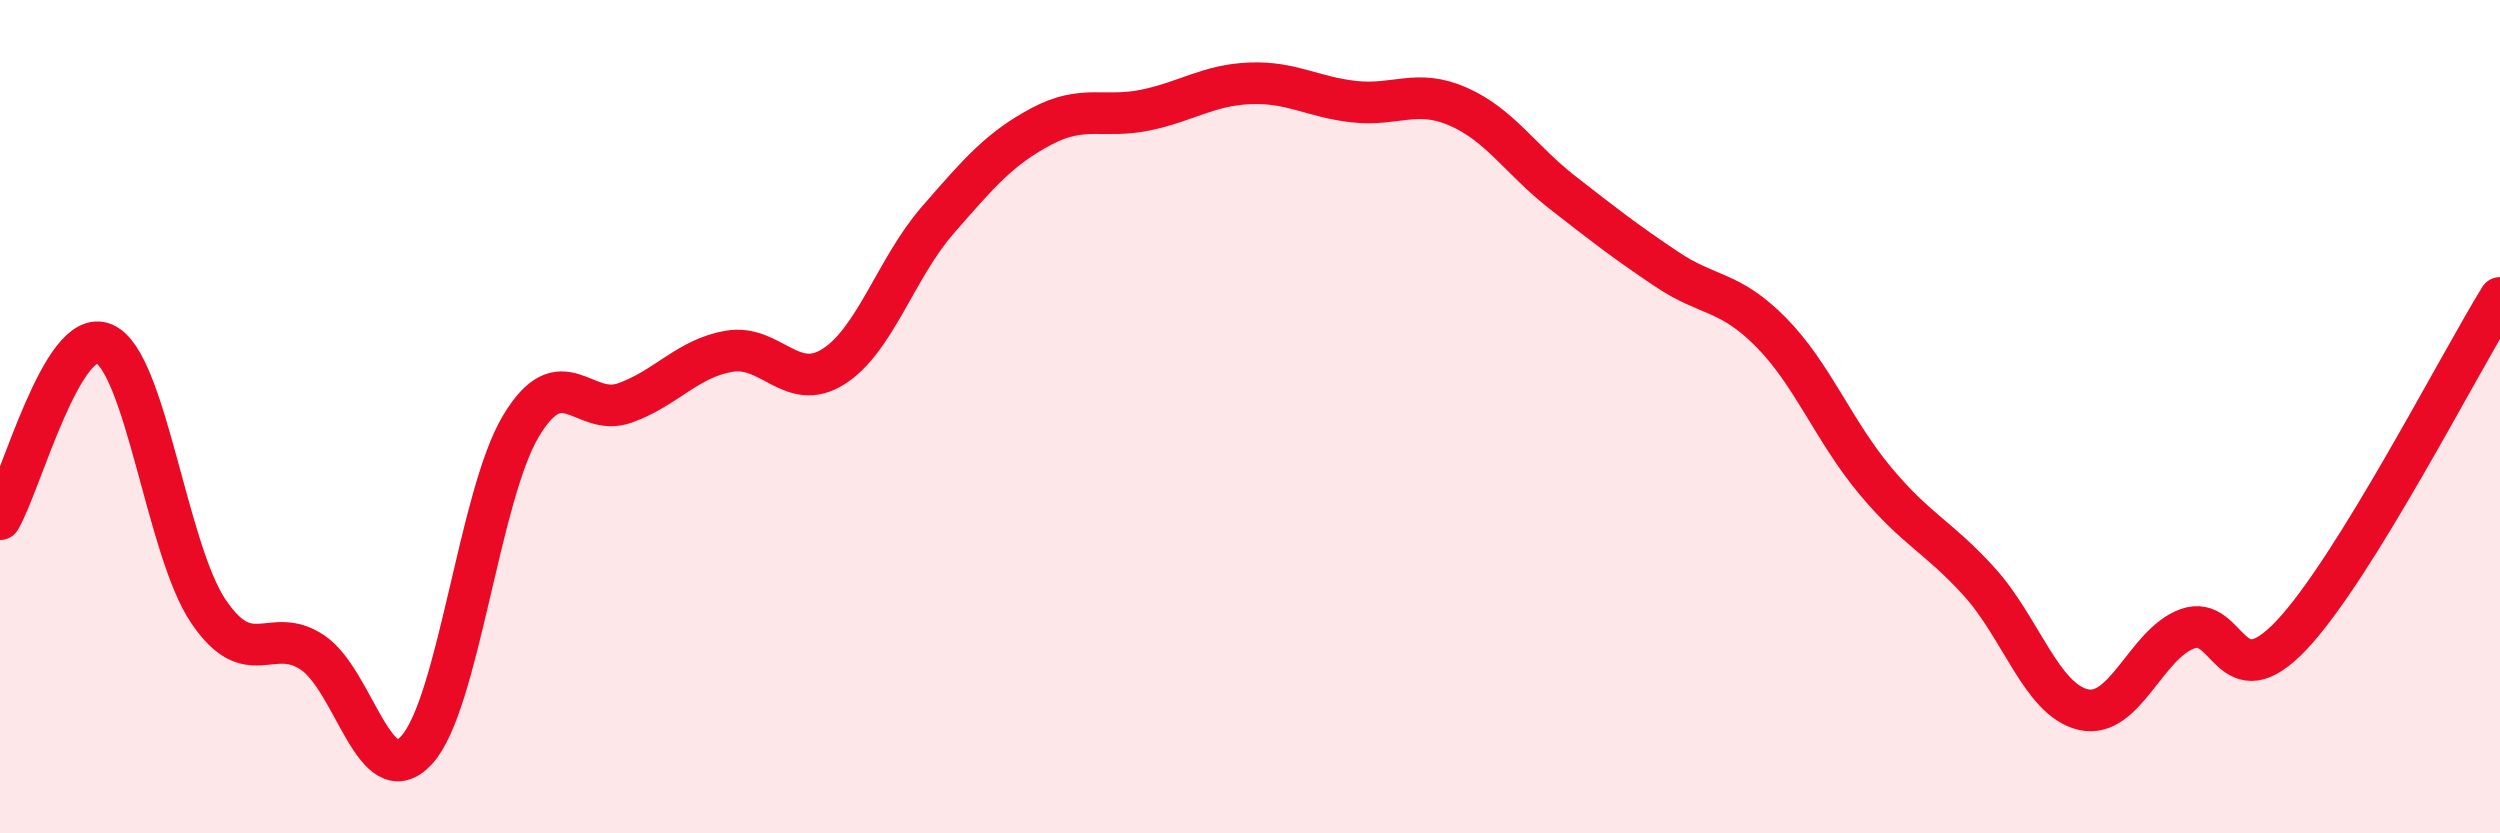
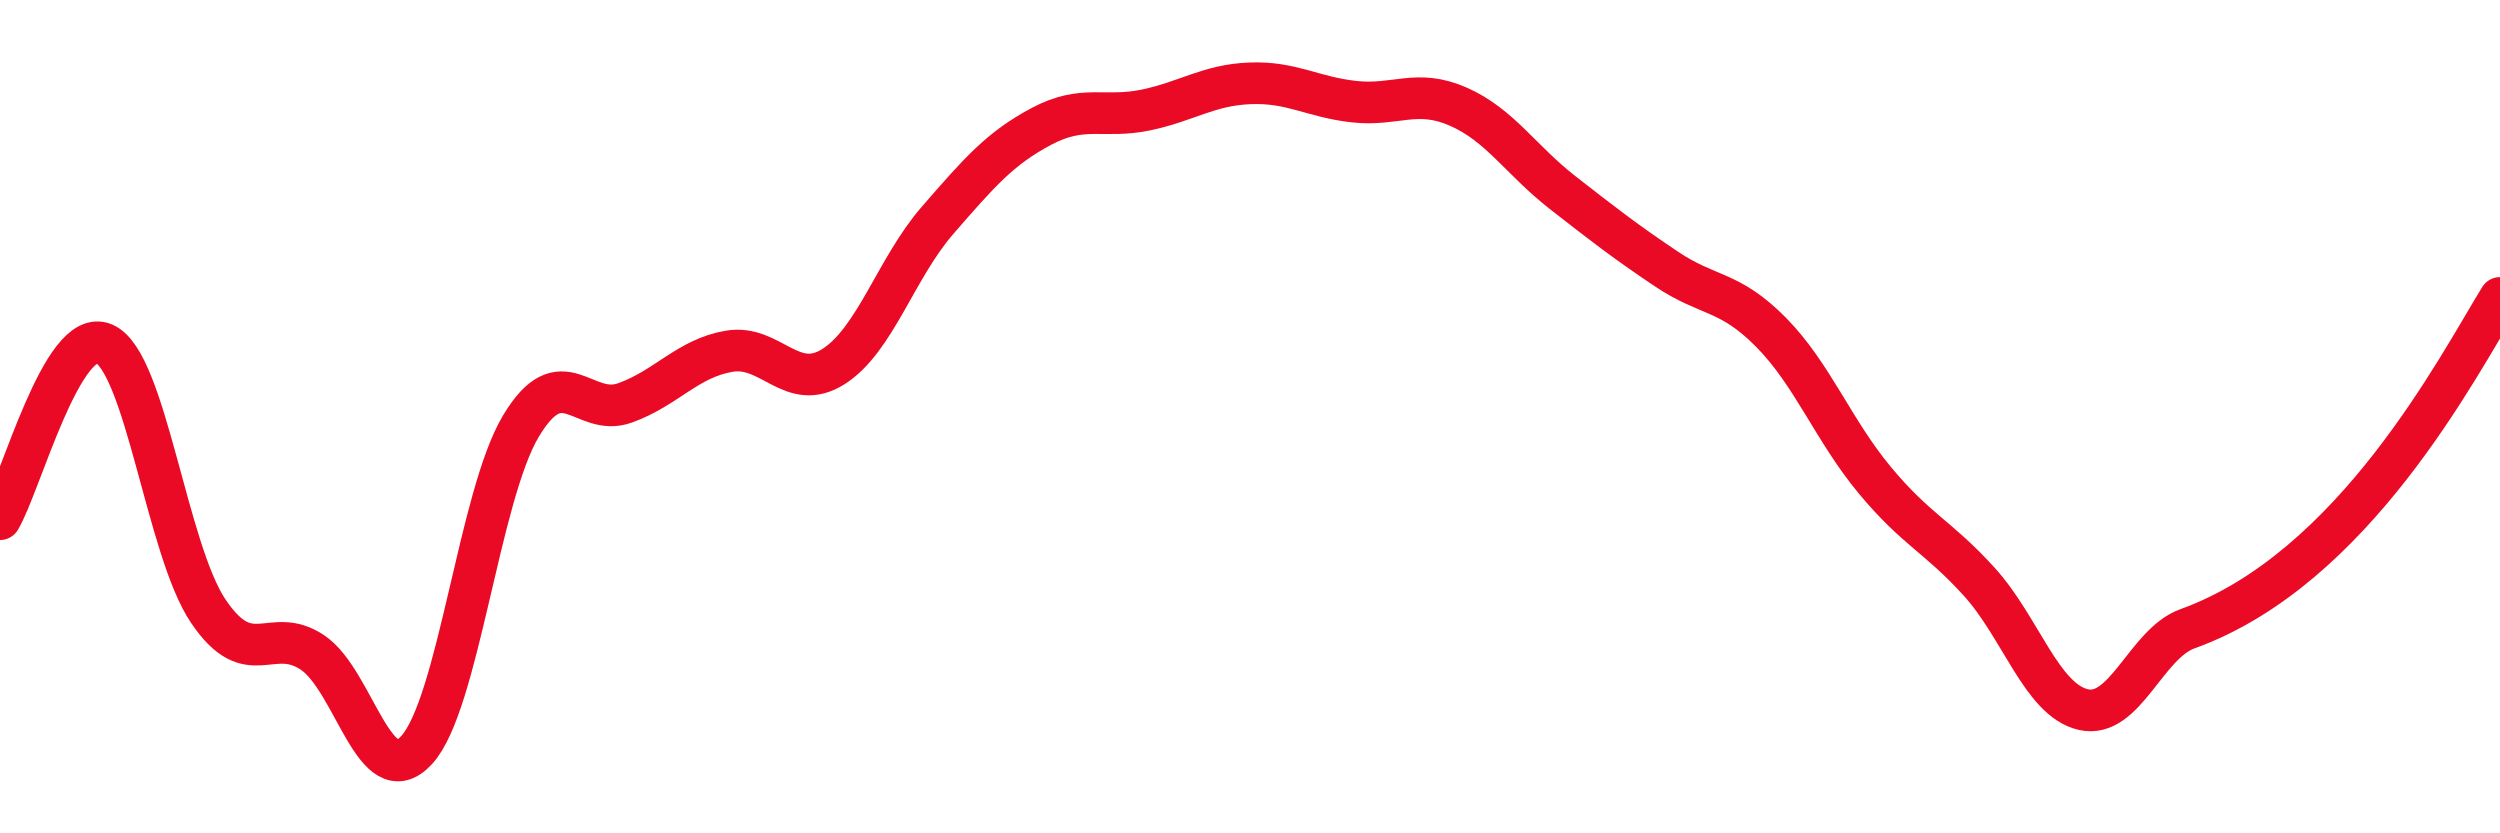
<svg xmlns="http://www.w3.org/2000/svg" width="60" height="20" viewBox="0 0 60 20">
-   <path d="M 0,12.46 C 0.5,11.62 1.5,7.81 2.5,8.25 C 3.5,8.69 4,13.19 5,14.67 C 6,16.15 6.5,14.99 7.5,15.66 C 8.5,16.33 9,19.09 10,18 C 11,16.91 11.5,11.9 12.5,10.23 C 13.5,8.56 14,10.03 15,9.67 C 16,9.31 16.5,8.6 17.5,8.43 C 18.5,8.26 19,9.43 20,8.8 C 21,8.17 21.5,6.44 22.5,5.29 C 23.5,4.14 24,3.56 25,3.03 C 26,2.5 26.5,2.85 27.5,2.64 C 28.5,2.43 29,2.04 30,2 C 31,1.96 31.5,2.33 32.5,2.44 C 33.5,2.55 34,2.12 35,2.56 C 36,3 36.5,3.84 37.5,4.62 C 38.5,5.4 39,5.79 40,6.46 C 41,7.13 41.5,6.96 42.5,7.97 C 43.5,8.98 44,10.33 45,11.53 C 46,12.73 46.5,12.86 47.5,13.96 C 48.5,15.06 49,16.8 50,17.03 C 51,17.26 51.5,15.45 52.5,15.09 C 53.5,14.73 53.5,16.83 55,15.24 C 56.5,13.65 59,8.77 60,7.15L60 20L0 20Z" fill="#EB0A25" opacity="0.1" stroke-linecap="round" stroke-linejoin="round" />
-   <path d="M 0,12.46 C 0.5,11.62 1.5,7.81 2.5,8.25 C 3.5,8.69 4,13.19 5,14.67 C 6,16.15 6.5,14.99 7.5,15.66 C 8.5,16.33 9,19.09 10,18 C 11,16.91 11.5,11.9 12.5,10.23 C 13.5,8.56 14,10.03 15,9.67 C 16,9.31 16.5,8.6 17.5,8.43 C 18.5,8.26 19,9.43 20,8.8 C 21,8.17 21.5,6.44 22.5,5.29 C 23.5,4.14 24,3.56 25,3.03 C 26,2.5 26.5,2.85 27.5,2.64 C 28.5,2.43 29,2.04 30,2 C 31,1.96 31.5,2.33 32.5,2.44 C 33.5,2.55 34,2.12 35,2.56 C 36,3 36.5,3.84 37.5,4.62 C 38.5,5.4 39,5.79 40,6.46 C 41,7.13 41.5,6.96 42.5,7.97 C 43.5,8.98 44,10.33 45,11.53 C 46,12.73 46.5,12.86 47.5,13.96 C 48.5,15.06 49,16.8 50,17.03 C 51,17.26 51.5,15.45 52.5,15.09 C 53.5,14.73 53.5,16.83 55,15.24 C 56.5,13.65 59,8.77 60,7.15" stroke="#EB0A25" stroke-width="1" fill="none" stroke-linecap="round" stroke-linejoin="round" />
+   <path d="M 0,12.46 C 0.5,11.62 1.5,7.81 2.5,8.25 C 3.5,8.69 4,13.19 5,14.67 C 6,16.15 6.5,14.99 7.5,15.66 C 8.5,16.33 9,19.09 10,18 C 11,16.91 11.5,11.9 12.5,10.23 C 13.5,8.56 14,10.03 15,9.67 C 16,9.31 16.5,8.6 17.5,8.43 C 18.5,8.26 19,9.43 20,8.8 C 21,8.17 21.5,6.44 22.5,5.29 C 23.5,4.14 24,3.56 25,3.03 C 26,2.5 26.5,2.85 27.5,2.64 C 28.5,2.43 29,2.04 30,2 C 31,1.96 31.5,2.33 32.5,2.44 C 33.5,2.55 34,2.12 35,2.56 C 36,3 36.5,3.84 37.5,4.62 C 38.5,5.4 39,5.79 40,6.46 C 41,7.13 41.5,6.96 42.5,7.97 C 43.5,8.98 44,10.33 45,11.53 C 46,12.73 46.5,12.86 47.5,13.96 C 48.5,15.06 49,16.8 50,17.03 C 51,17.26 51.5,15.45 52.5,15.09 C 56.5,13.65 59,8.77 60,7.15" stroke="#EB0A25" stroke-width="1" fill="none" stroke-linecap="round" stroke-linejoin="round" />
</svg>